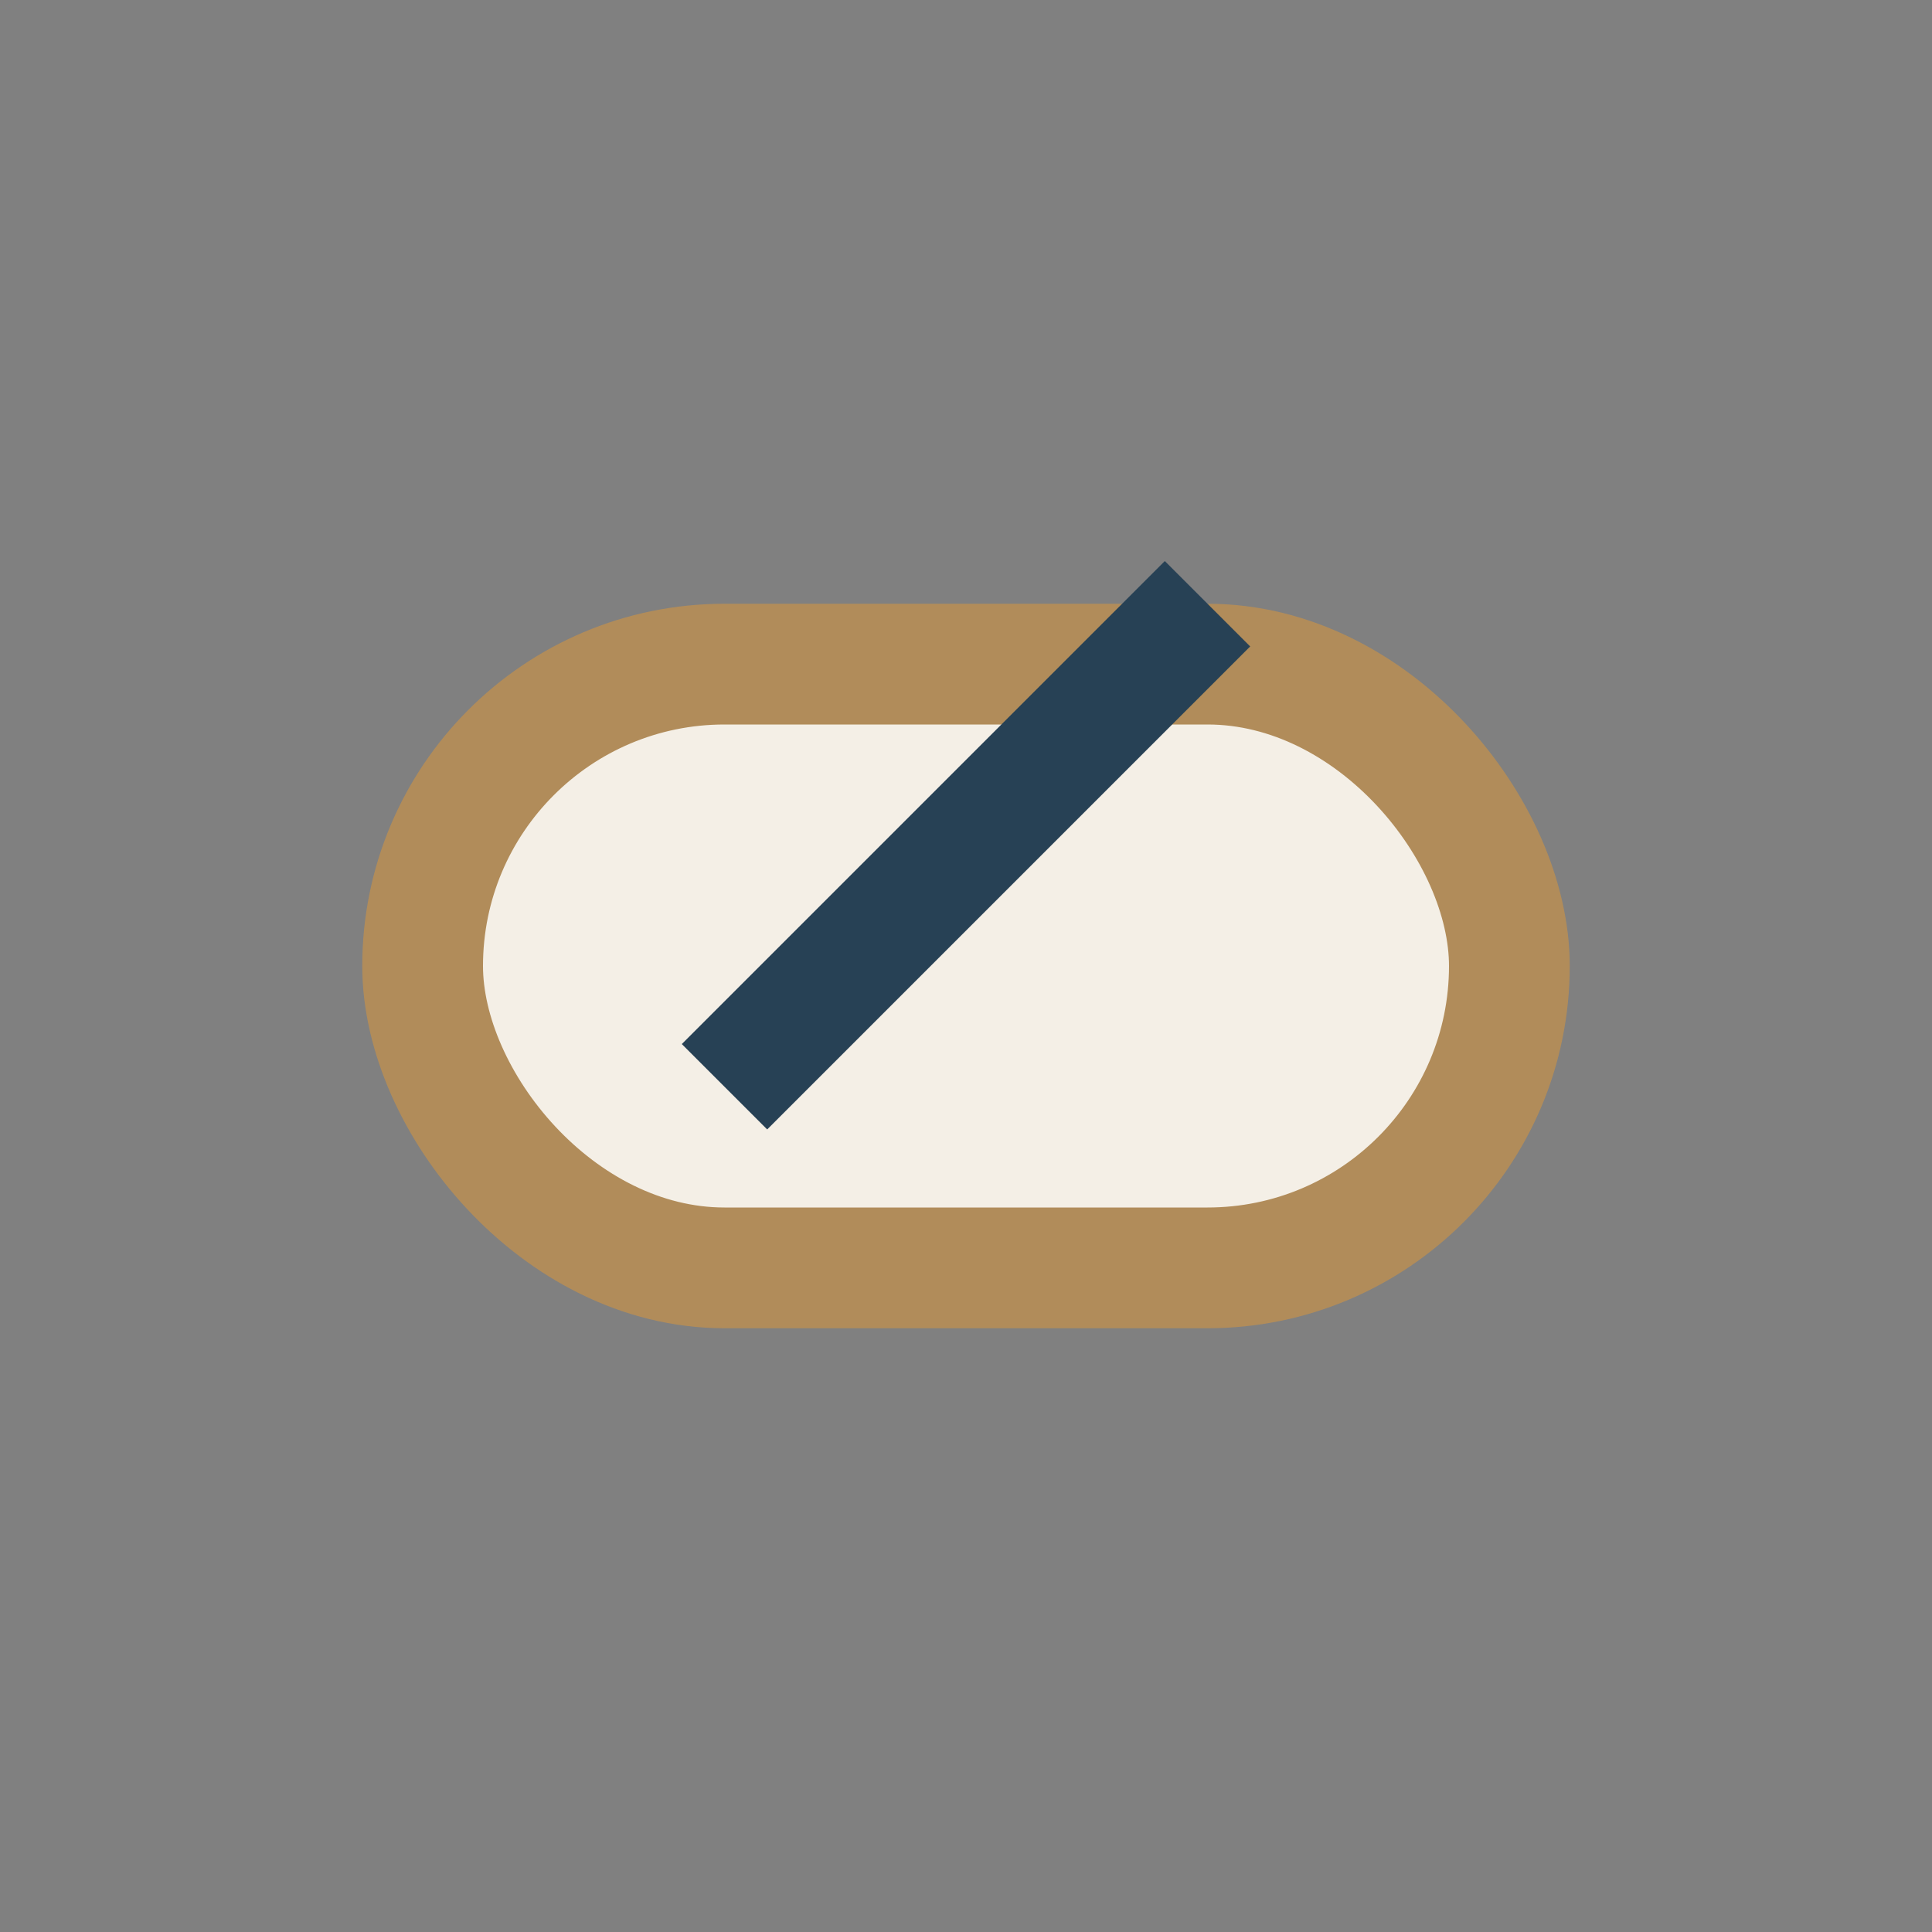
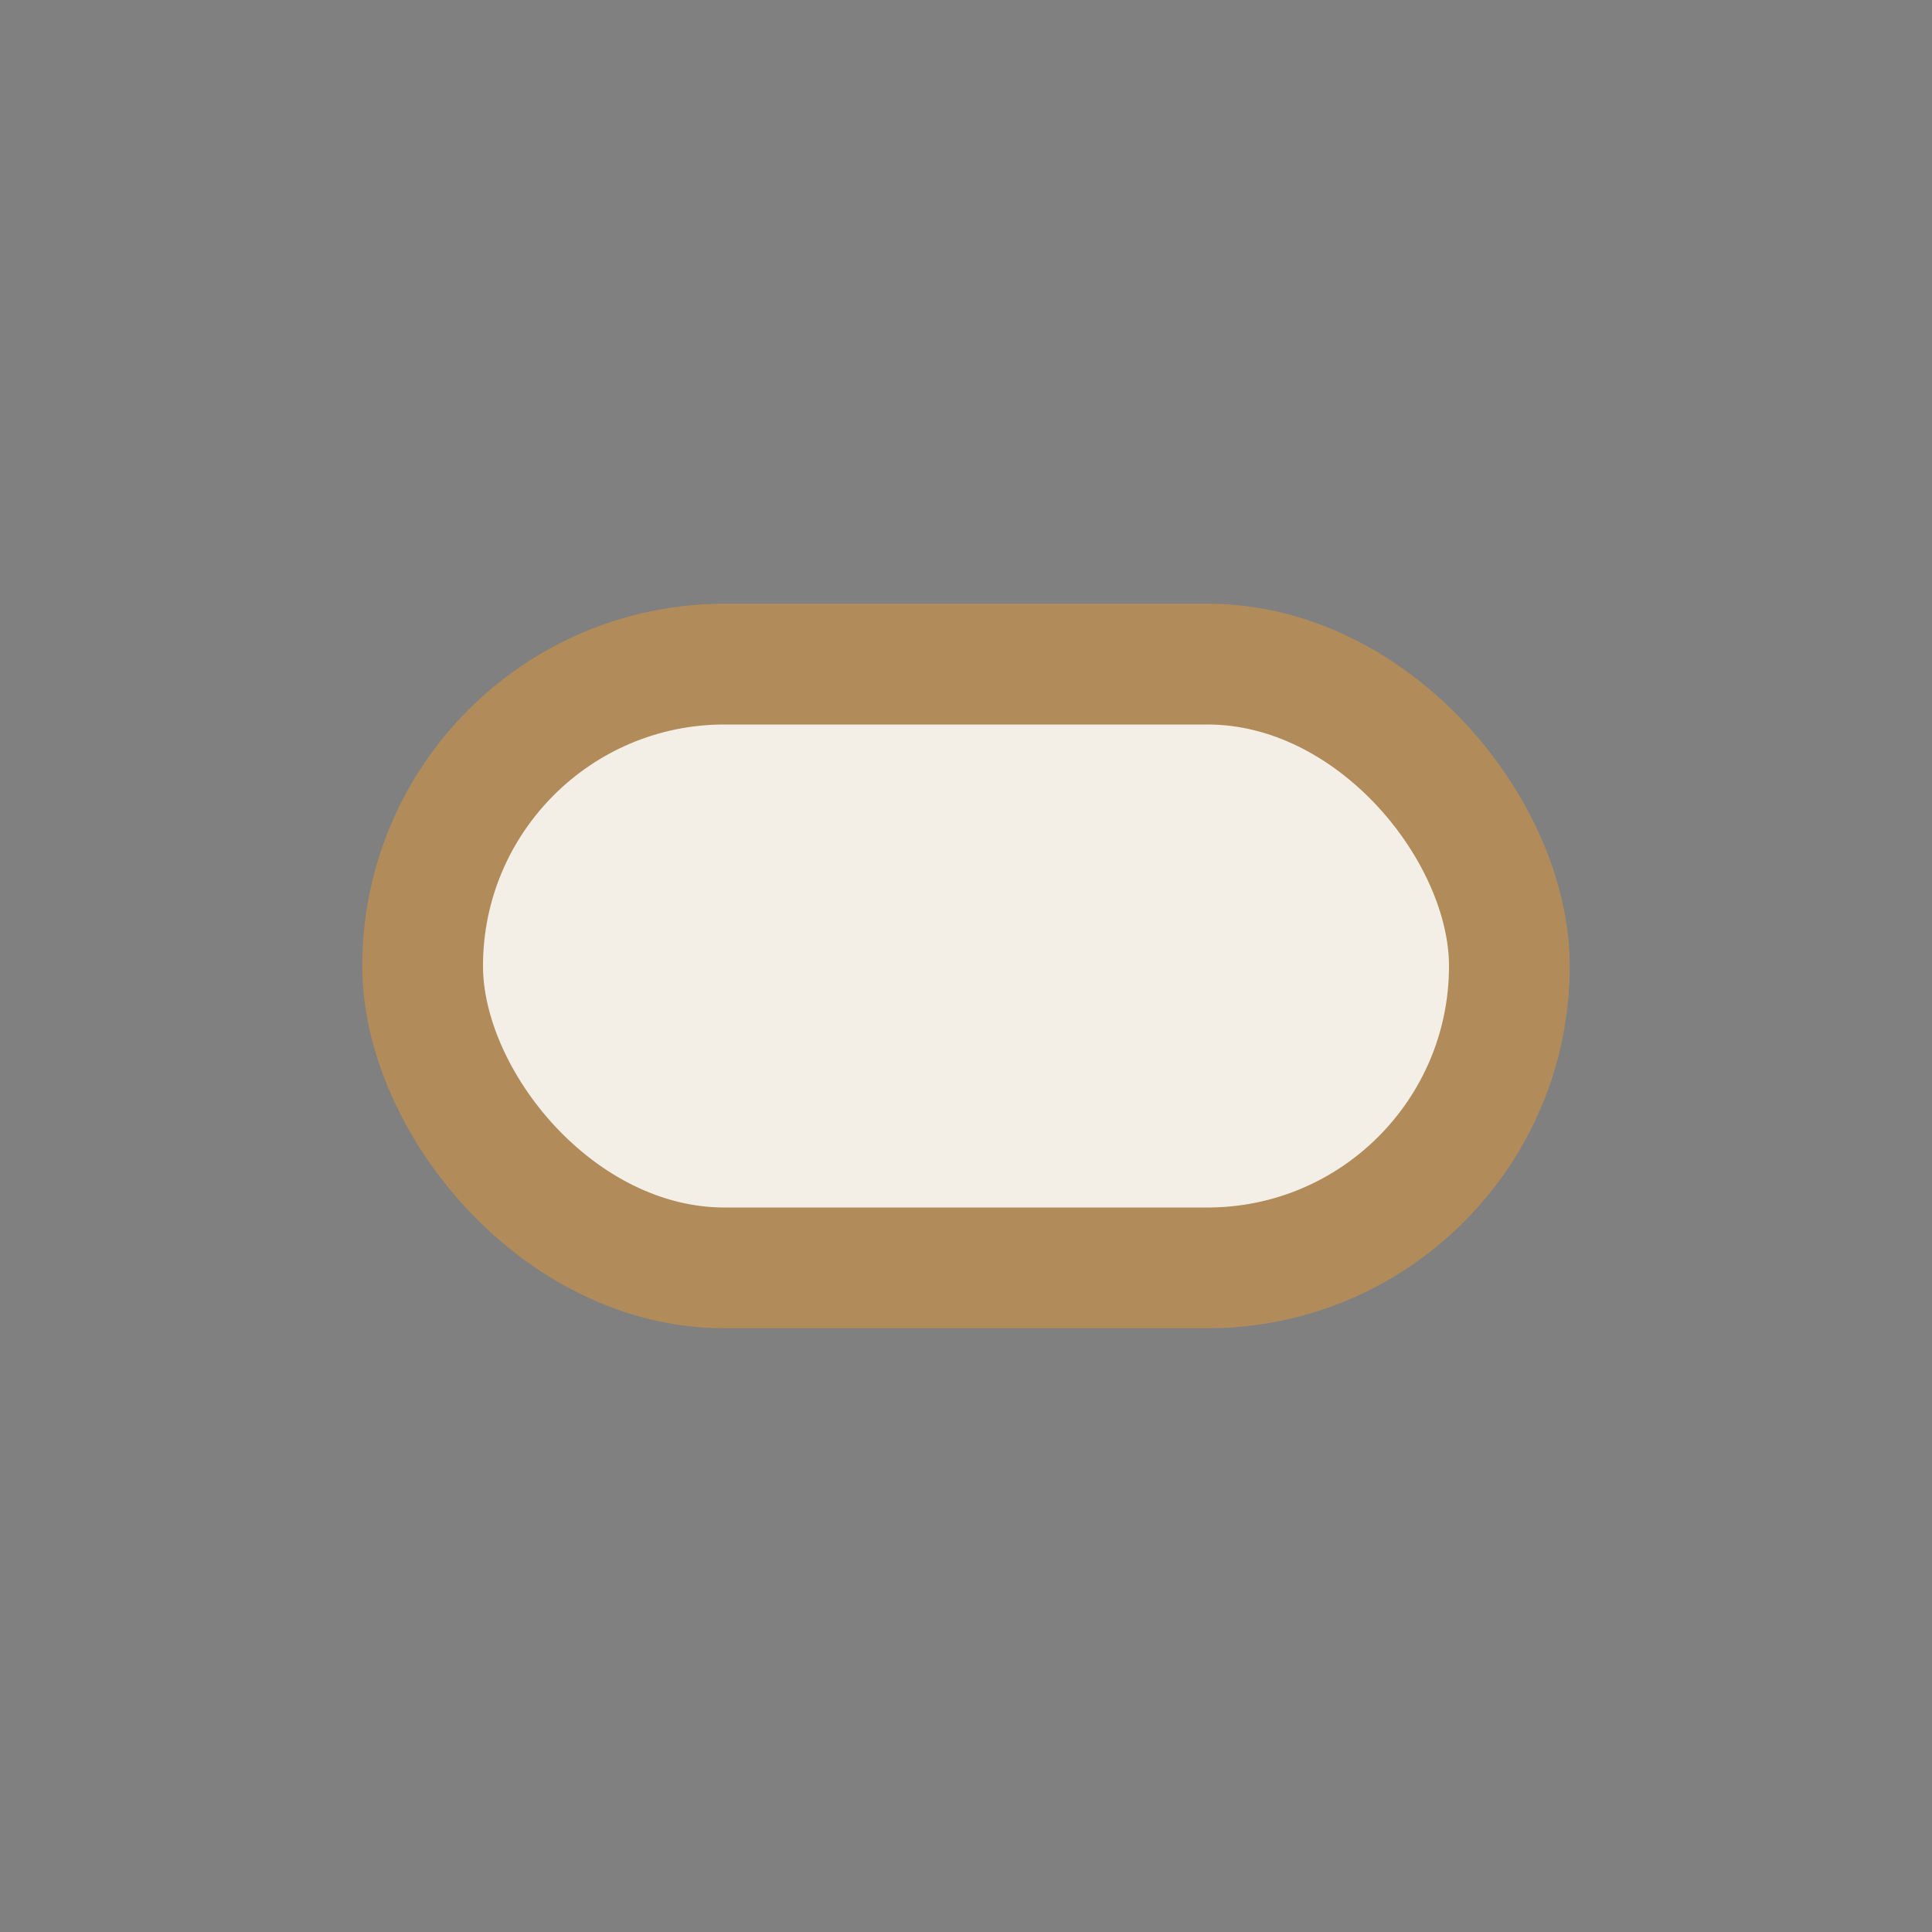
<svg xmlns="http://www.w3.org/2000/svg" width="32" height="32" viewBox="0 0 32 32">
  <rect x="0" y="0" width="32" height="32" fill="#808080" stroke="none" />
  <rect x="7" y="11" width="18" height="10" rx="5" fill="#F4EFE6" stroke="#B18C5A" stroke-width="2" />
-   <path d="M12 18l8-8" stroke="#274155" stroke-width="2" />
</svg>